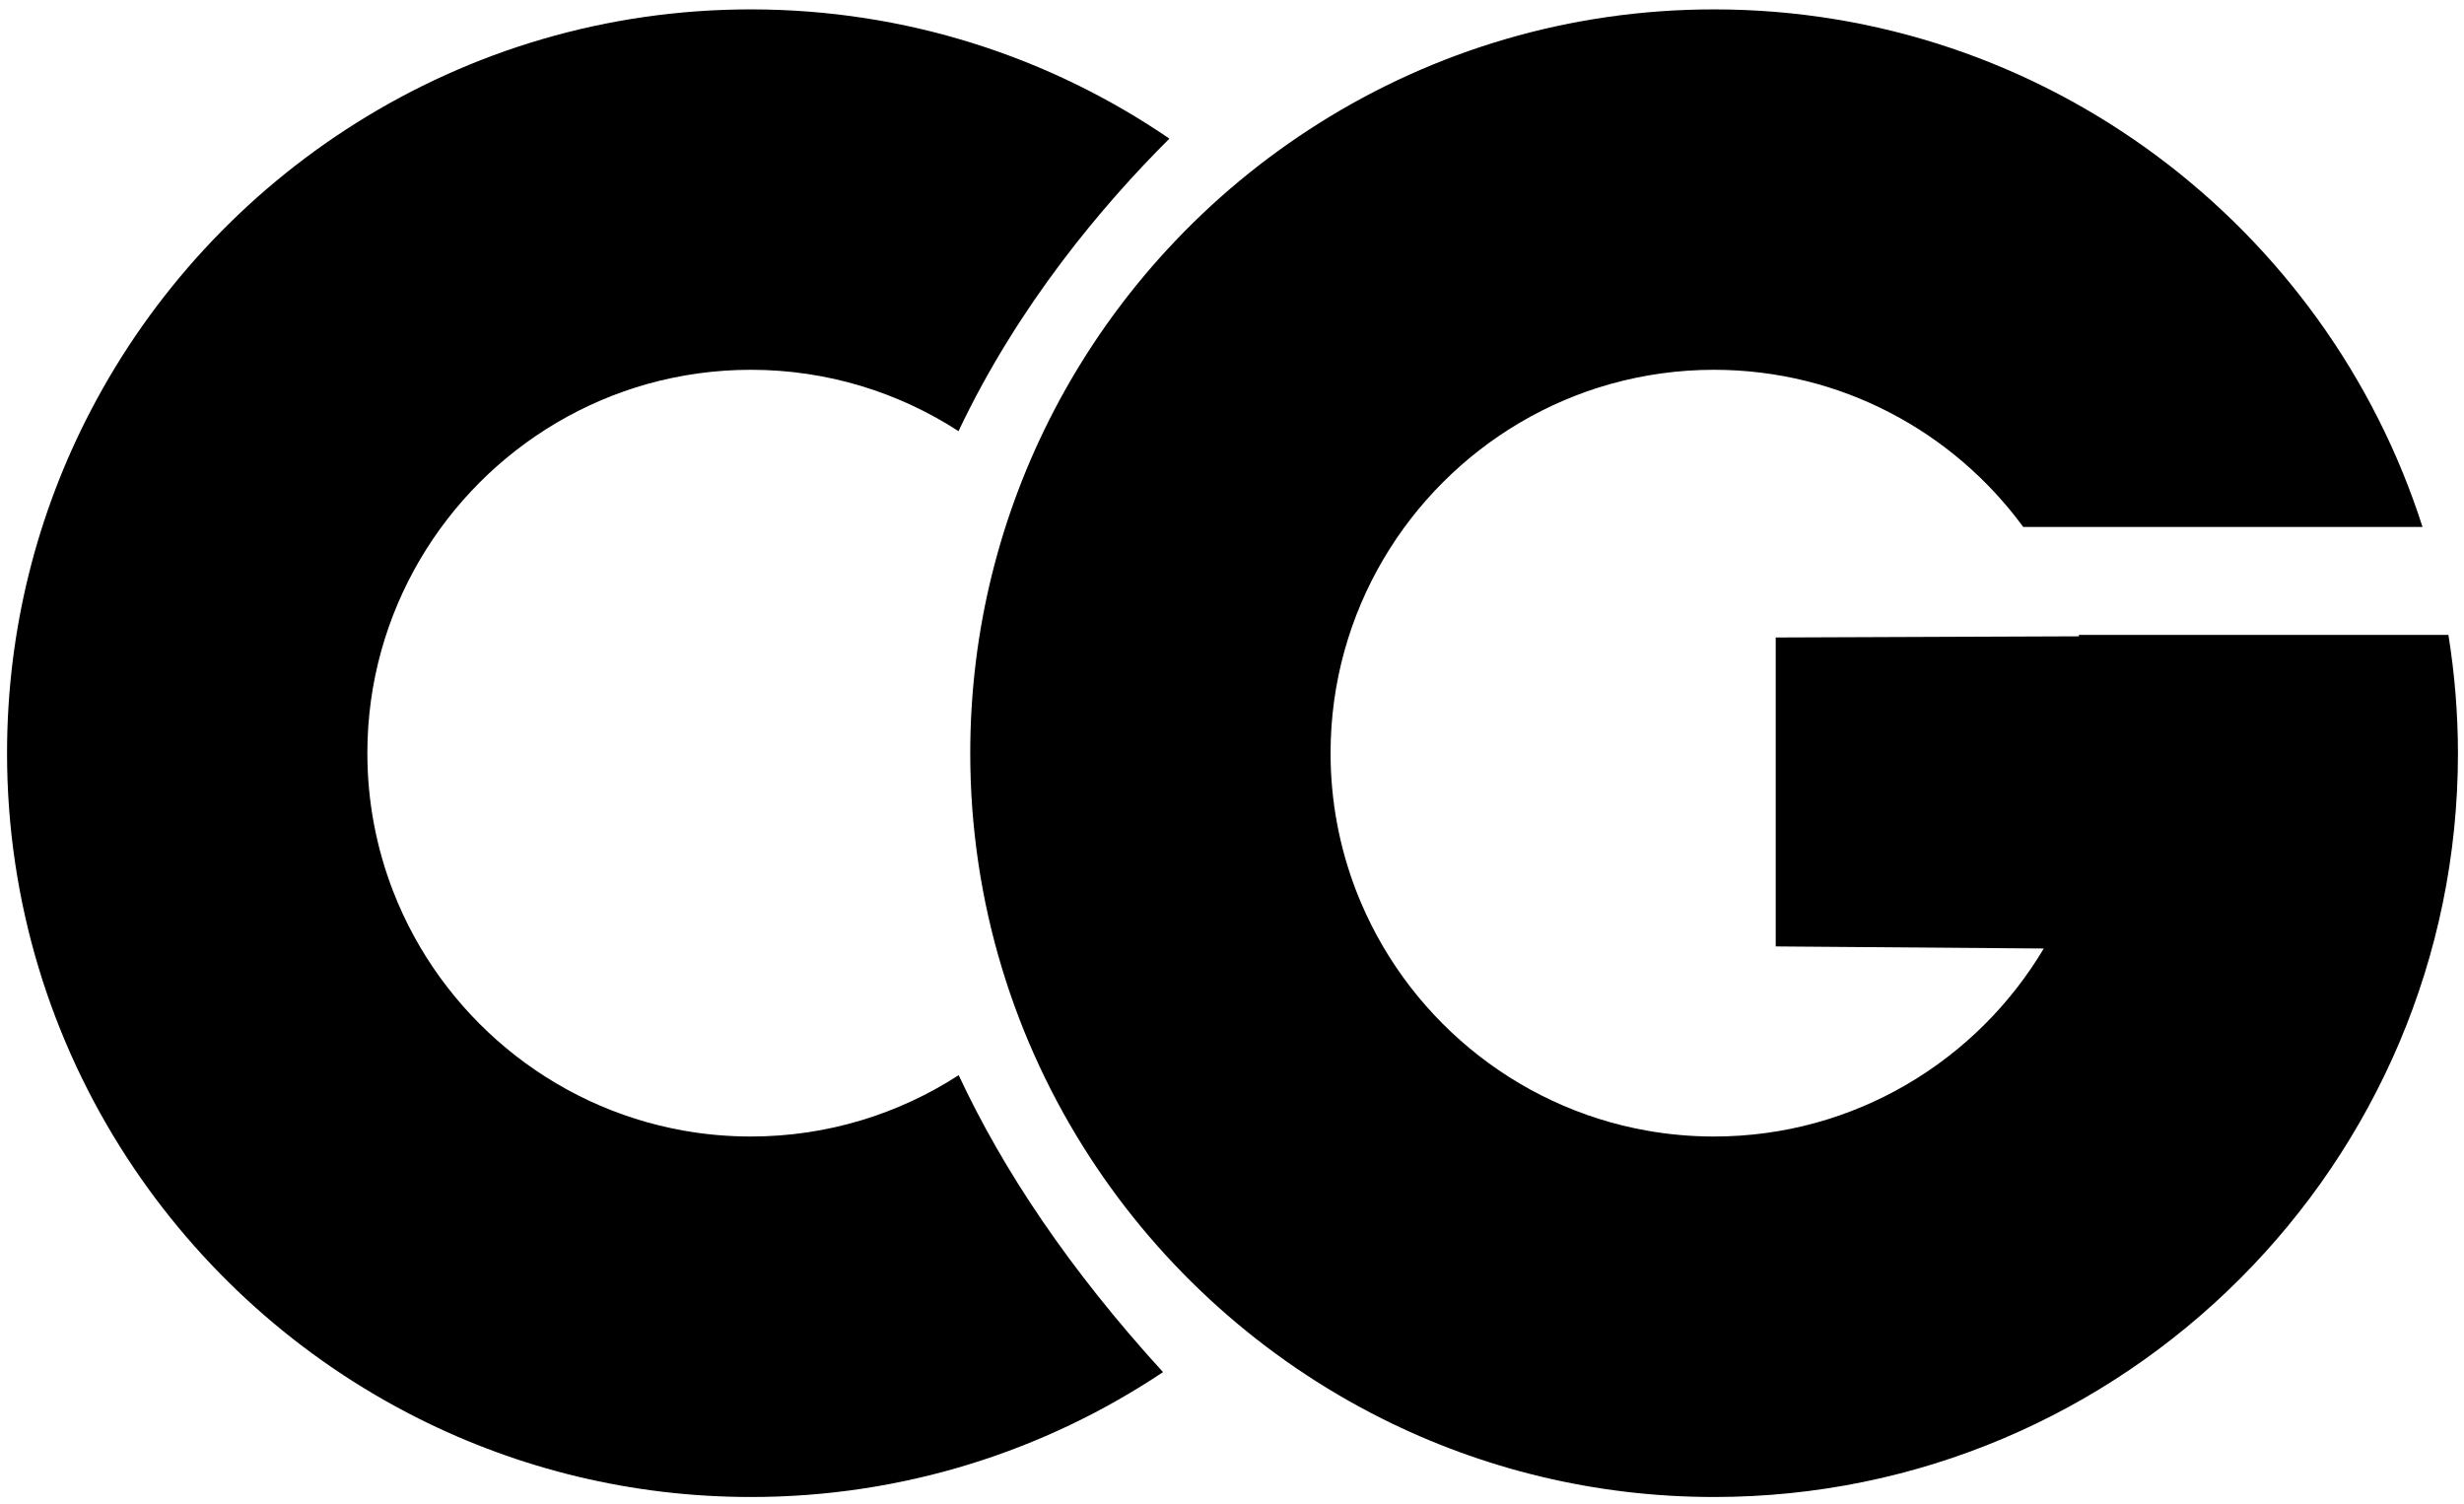
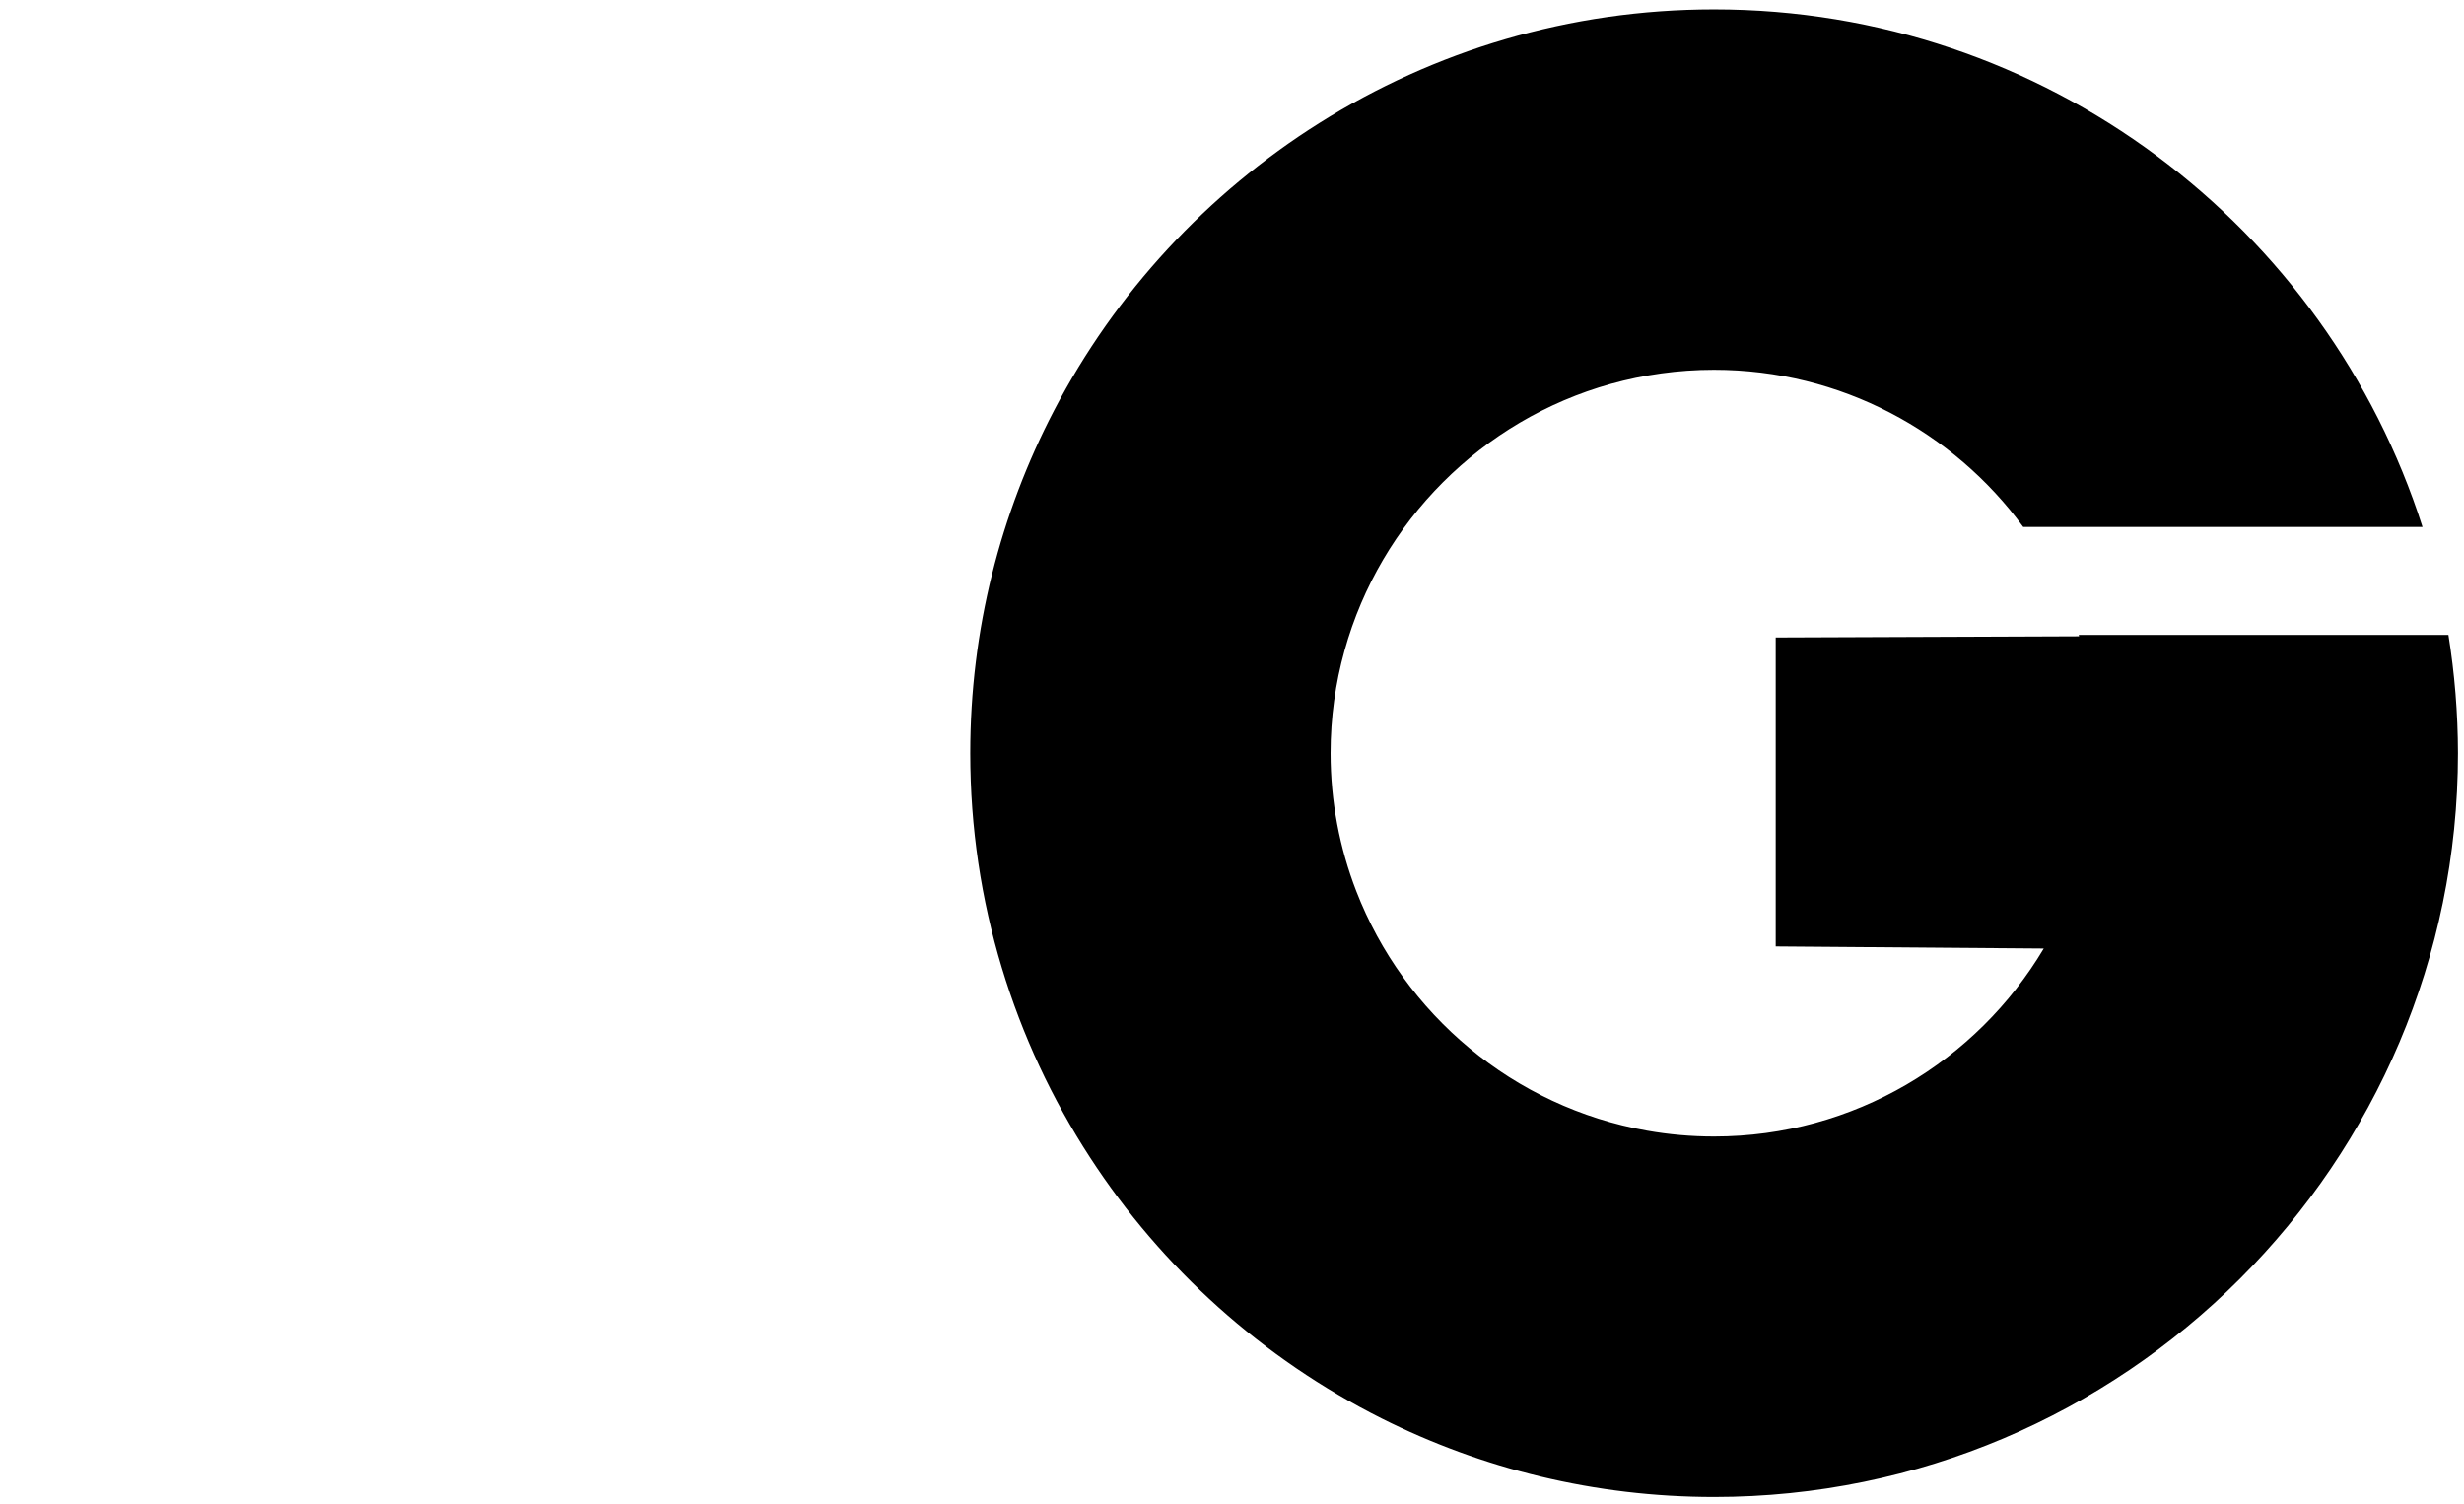
<svg xmlns="http://www.w3.org/2000/svg" version="1.1" id="Layer_1" x="0px" y="0px" viewBox="0 0 2939.8 1795" style="enable-background:new 0 0 2939.8 1795;" xml:space="preserve">
  <path d="M2921.2,757.5h-441.1c0.2,0.6,0.3,1.2,0.5,1.7l-362,1.4v368.6l319.8,2.5c-79.8,134.2-226.3,224.3-393.4,224.3  c-27.2,0-53.9-2.4-79.9-7c-159.1-28.1-290.1-138.8-347-286c-19.7-51-30.6-106.5-30.6-164.4c0-42.4,5.8-83.5,16.7-122.5  c42.8-153.7,164-275.1,317.7-318.1c39.2-10.9,80.4-16.8,123-16.8c151.3,0,285.7,73.9,369,187.5h476.4  C2776,271,2440.3,11.2,2045,11.2c-172.9,0-334.4,49.7-470.9,135.6c-133.7,84-243.5,202.7-316.7,343.3  c-63.7,122.4-99.8,261.3-99.8,408.5c0,177.8,52.6,343.5,143,482.5c86,132.2,206.1,240.2,347.9,311.3  c119.4,59.9,254.1,93.7,396.6,93.7c489.3,0,887.5-398.1,887.5-887.5C2932.5,850.6,2928.6,803.5,2921.2,757.5z" />
  <g>
-     <path d="M895.8,1356c-27.2,0-53.9-2.4-79.9-7c-159.1-28.1-290.1-138.8-347-286c-19.7-51-30.6-106.5-30.6-164.4   c0-42.4,5.8-83.5,16.7-122.5C497.9,622.4,619.1,501,772.8,458c39.2-10.9,80.4-16.8,123-16.8c91.3,0,176.3,26.9,247.8,73.2   c71.4-150.7,172.2-269.9,251.6-349C1252.9,68.1,1080.9,11.2,895.8,11.2c-172.9,0-334.4,49.7-470.9,135.6   c-133.7,84-243.5,202.7-316.7,343.3C44.4,612.4,8.4,751.4,8.4,898.6c0,177.8,52.6,343.5,143,482.5   c86,132.2,206.1,240.2,347.9,311.3c119.4,59.9,254.1,93.7,396.6,93.7c181.7,0,350.8-54.9,491.7-149   c-111.9-122.5-190.9-241-243.8-354.3C1072.3,1329.1,987.1,1356,895.8,1356z" />
-   </g>
+     </g>
</svg>